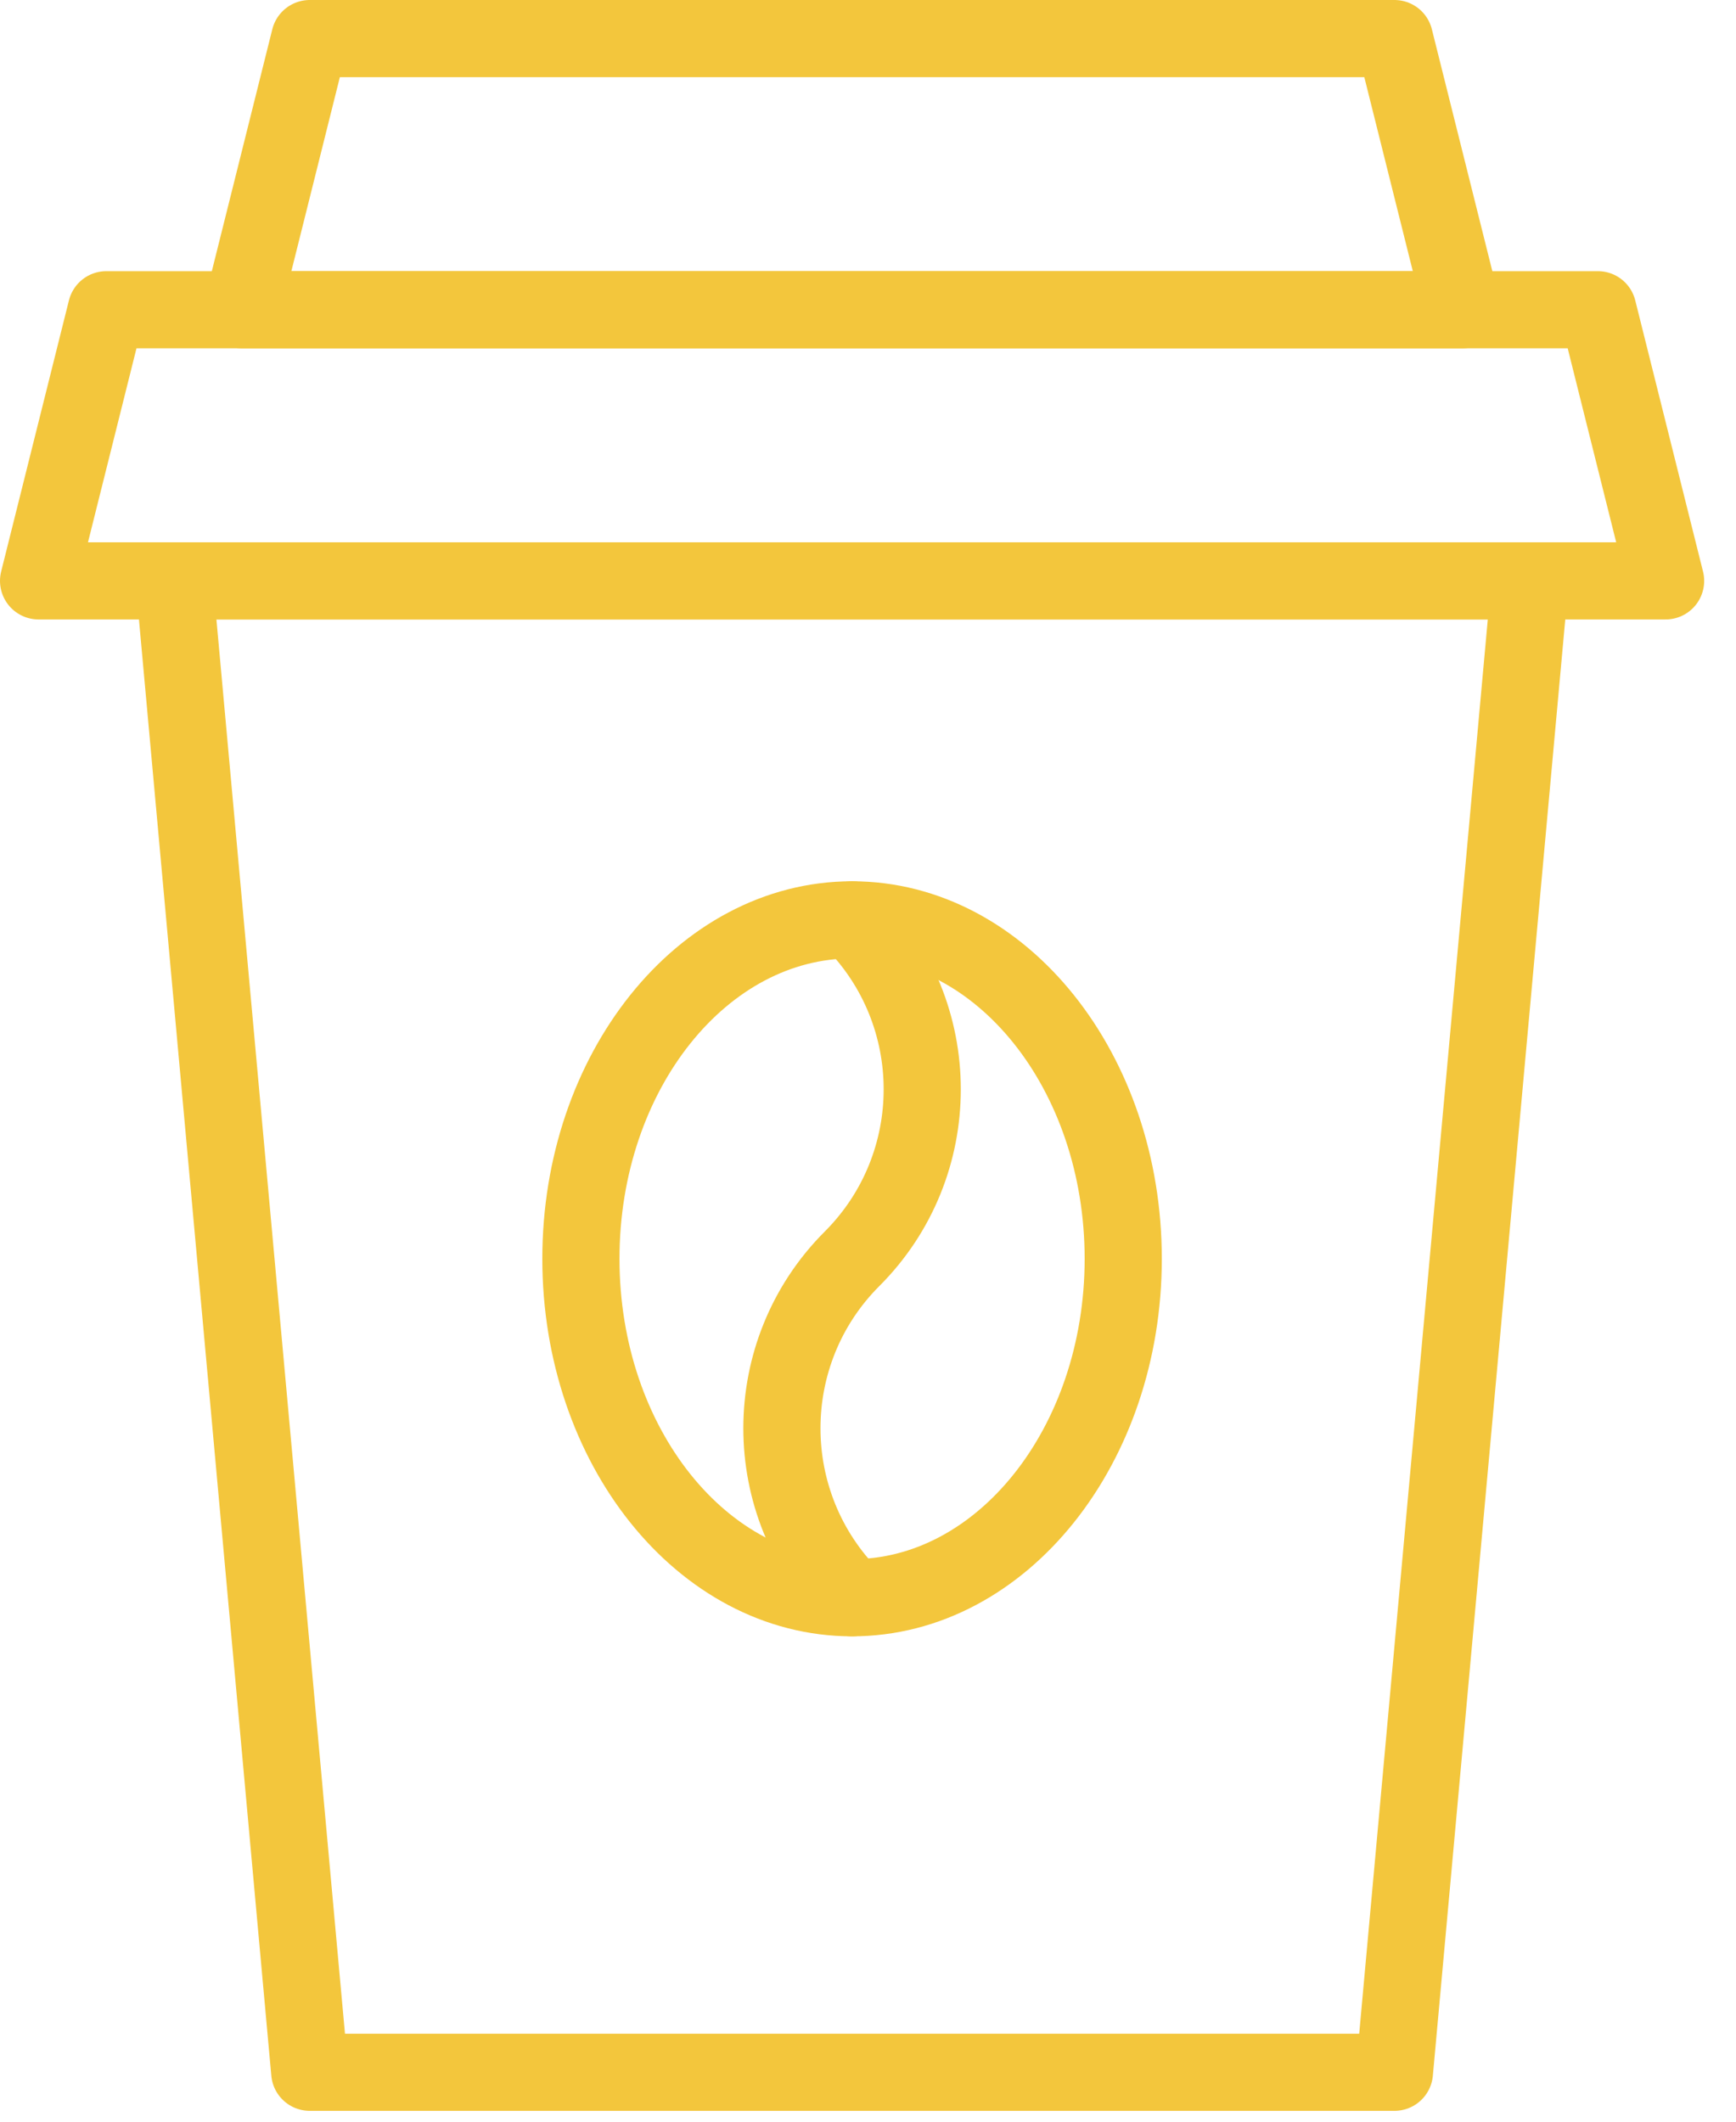
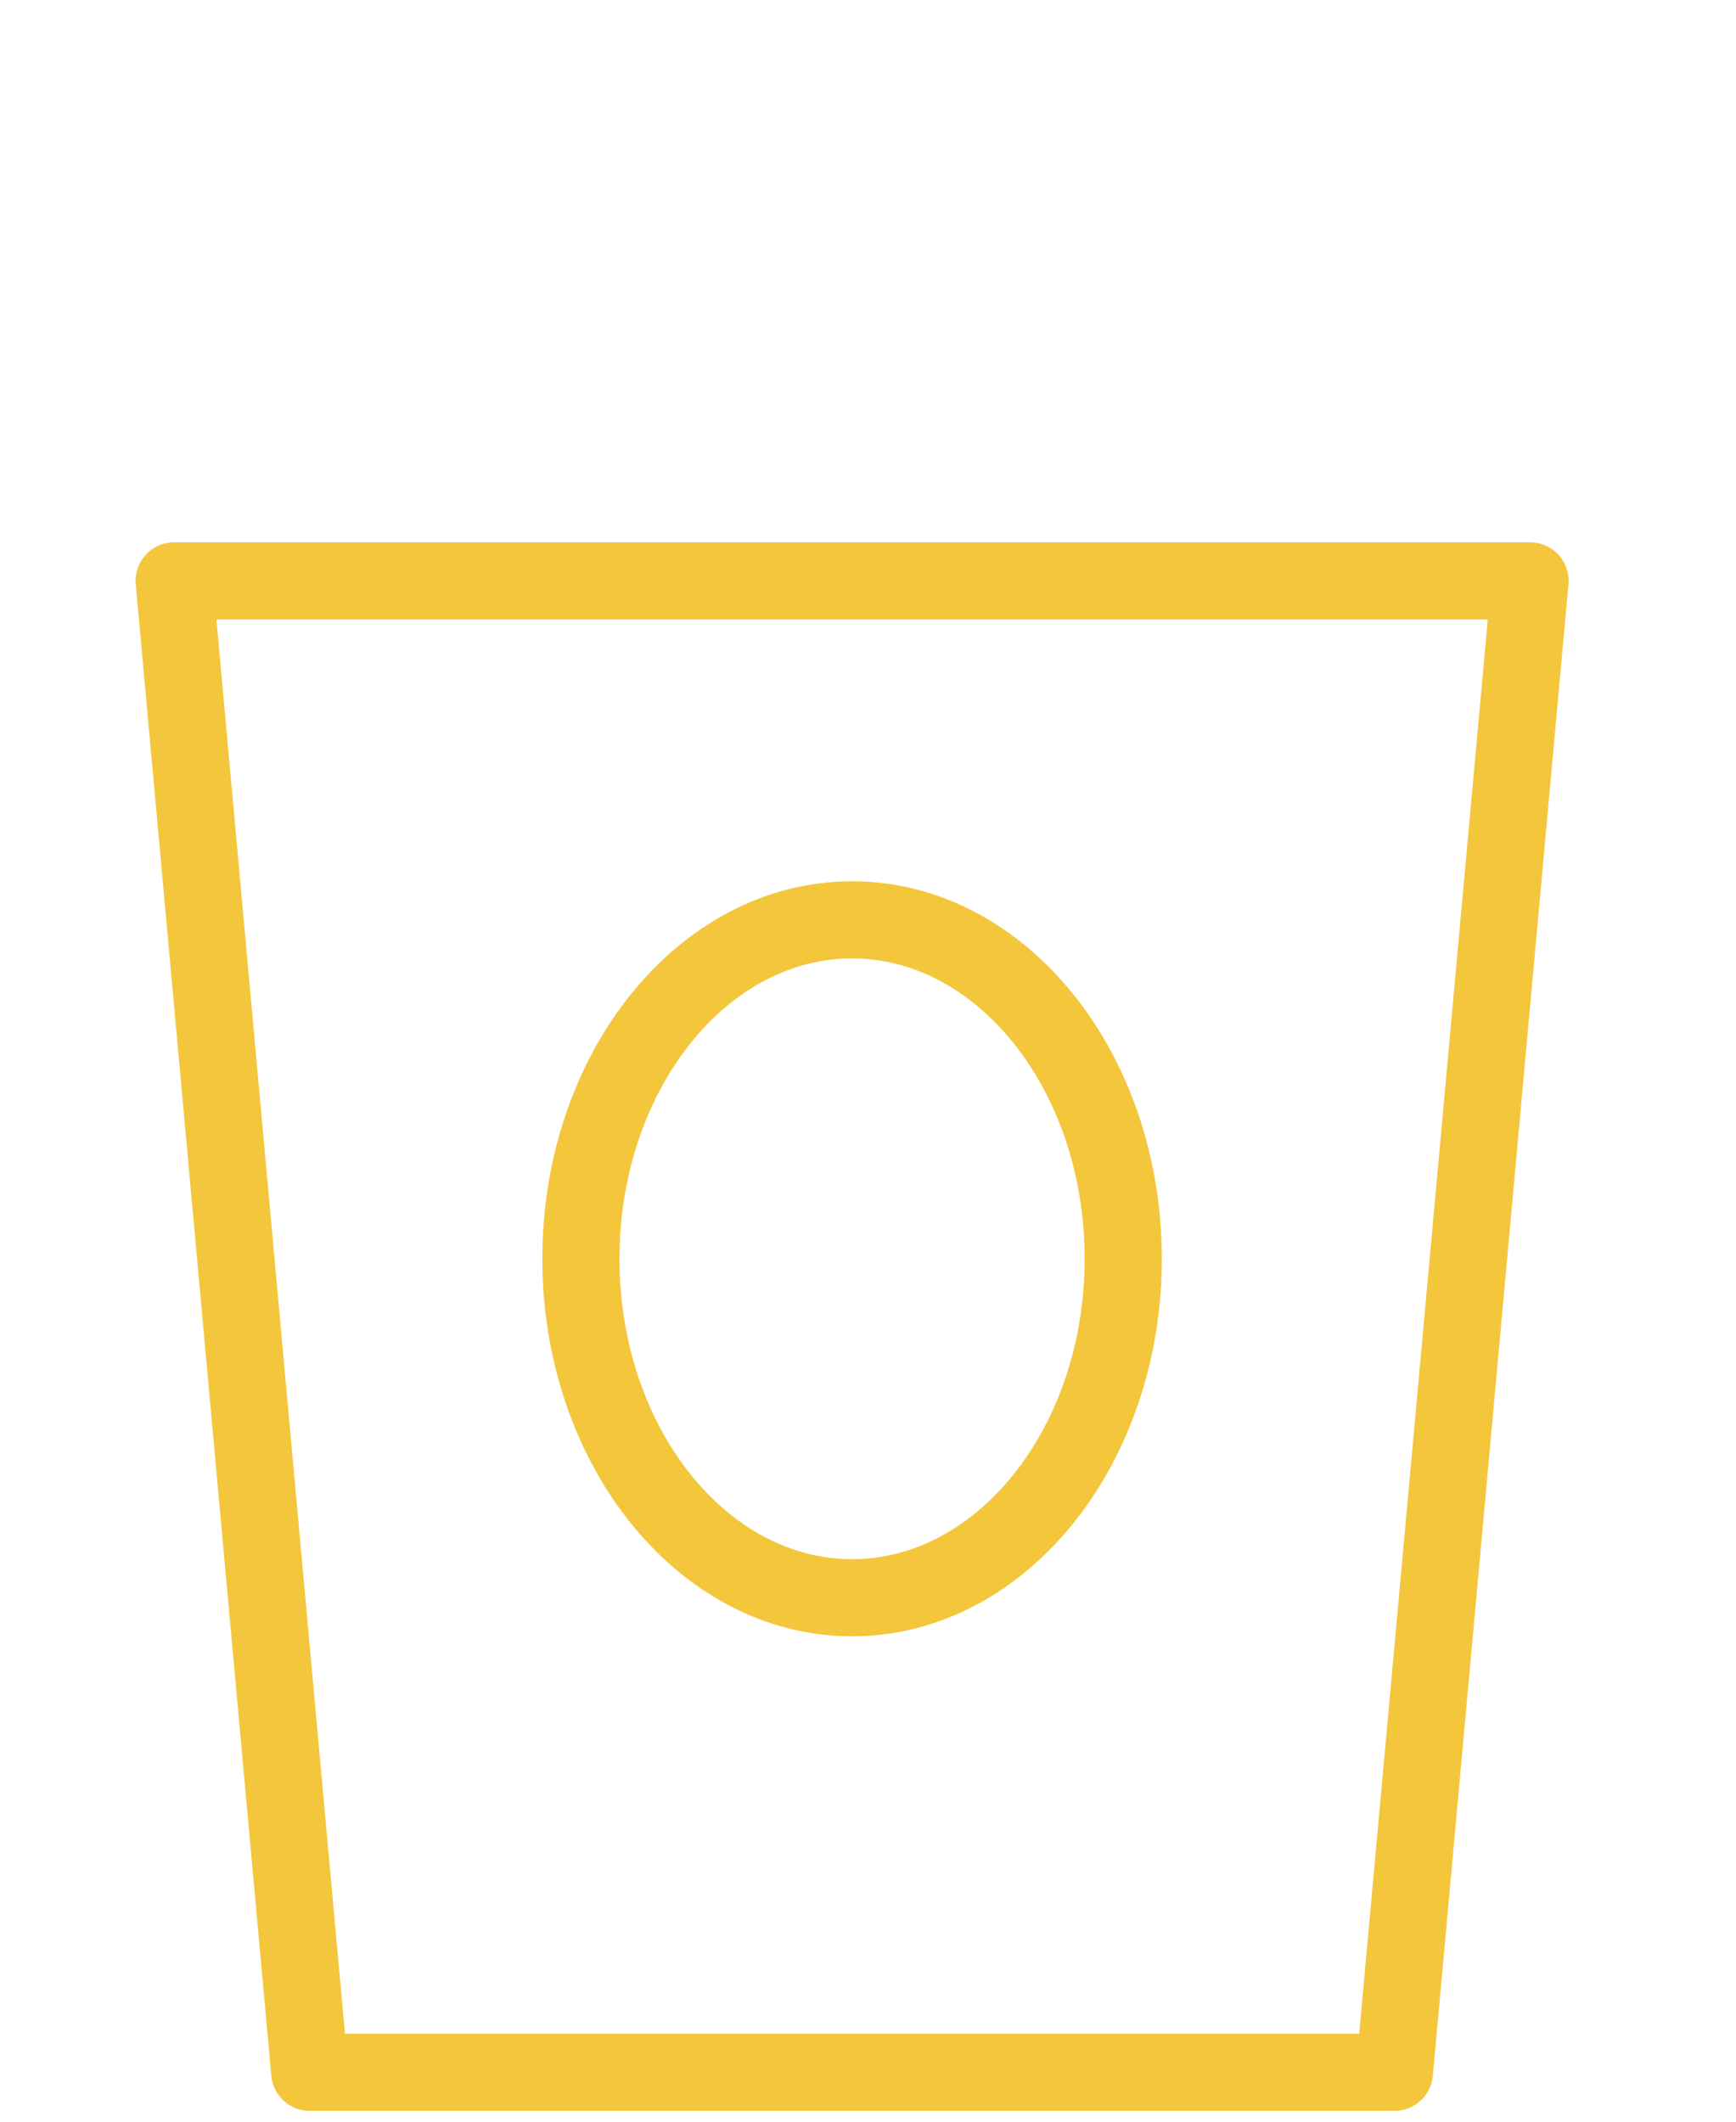
<svg xmlns="http://www.w3.org/2000/svg" width="45" height="55" viewBox="0 0 45 55" fill="none">
  <path d="M22.087 23.845C25.966 23.845 29.116 27.782 29.116 32.631C29.116 37.48 25.966 41.418 22.087 41.418C18.208 41.418 15.058 37.48 15.058 32.631C15.058 27.782 18.208 23.845 22.087 23.845Z" stroke="#F3C63C" stroke-width="2" stroke-miterlimit="10" stroke-linecap="round" stroke-linejoin="round" />
-   <path d="M22.087 41.418C19.662 38.993 19.662 35.056 22.087 32.631C24.512 30.206 24.512 26.27 22.087 23.845" stroke="#F3C63C" stroke-width="2" stroke-miterlimit="10" stroke-linecap="round" stroke-linejoin="round" />
  <path d="M39.661 15.058H4.515L8.029 53.719H36.146L39.661 15.058Z" stroke="#F3C63C" stroke-width="2" stroke-miterlimit="10" stroke-linecap="round" stroke-linejoin="round" />
-   <path d="M41.418 8.029H2.757L1 15.058H43.175L41.418 8.029Z" stroke="#F3C63C" stroke-width="2" stroke-miterlimit="10" stroke-linecap="round" stroke-linejoin="round" />
-   <path d="M36.146 1H8.029L6.272 8.029H37.903L36.146 1Z" stroke="#F3C63C" stroke-width="2" stroke-miterlimit="10" stroke-linecap="round" stroke-linejoin="round" />
</svg>